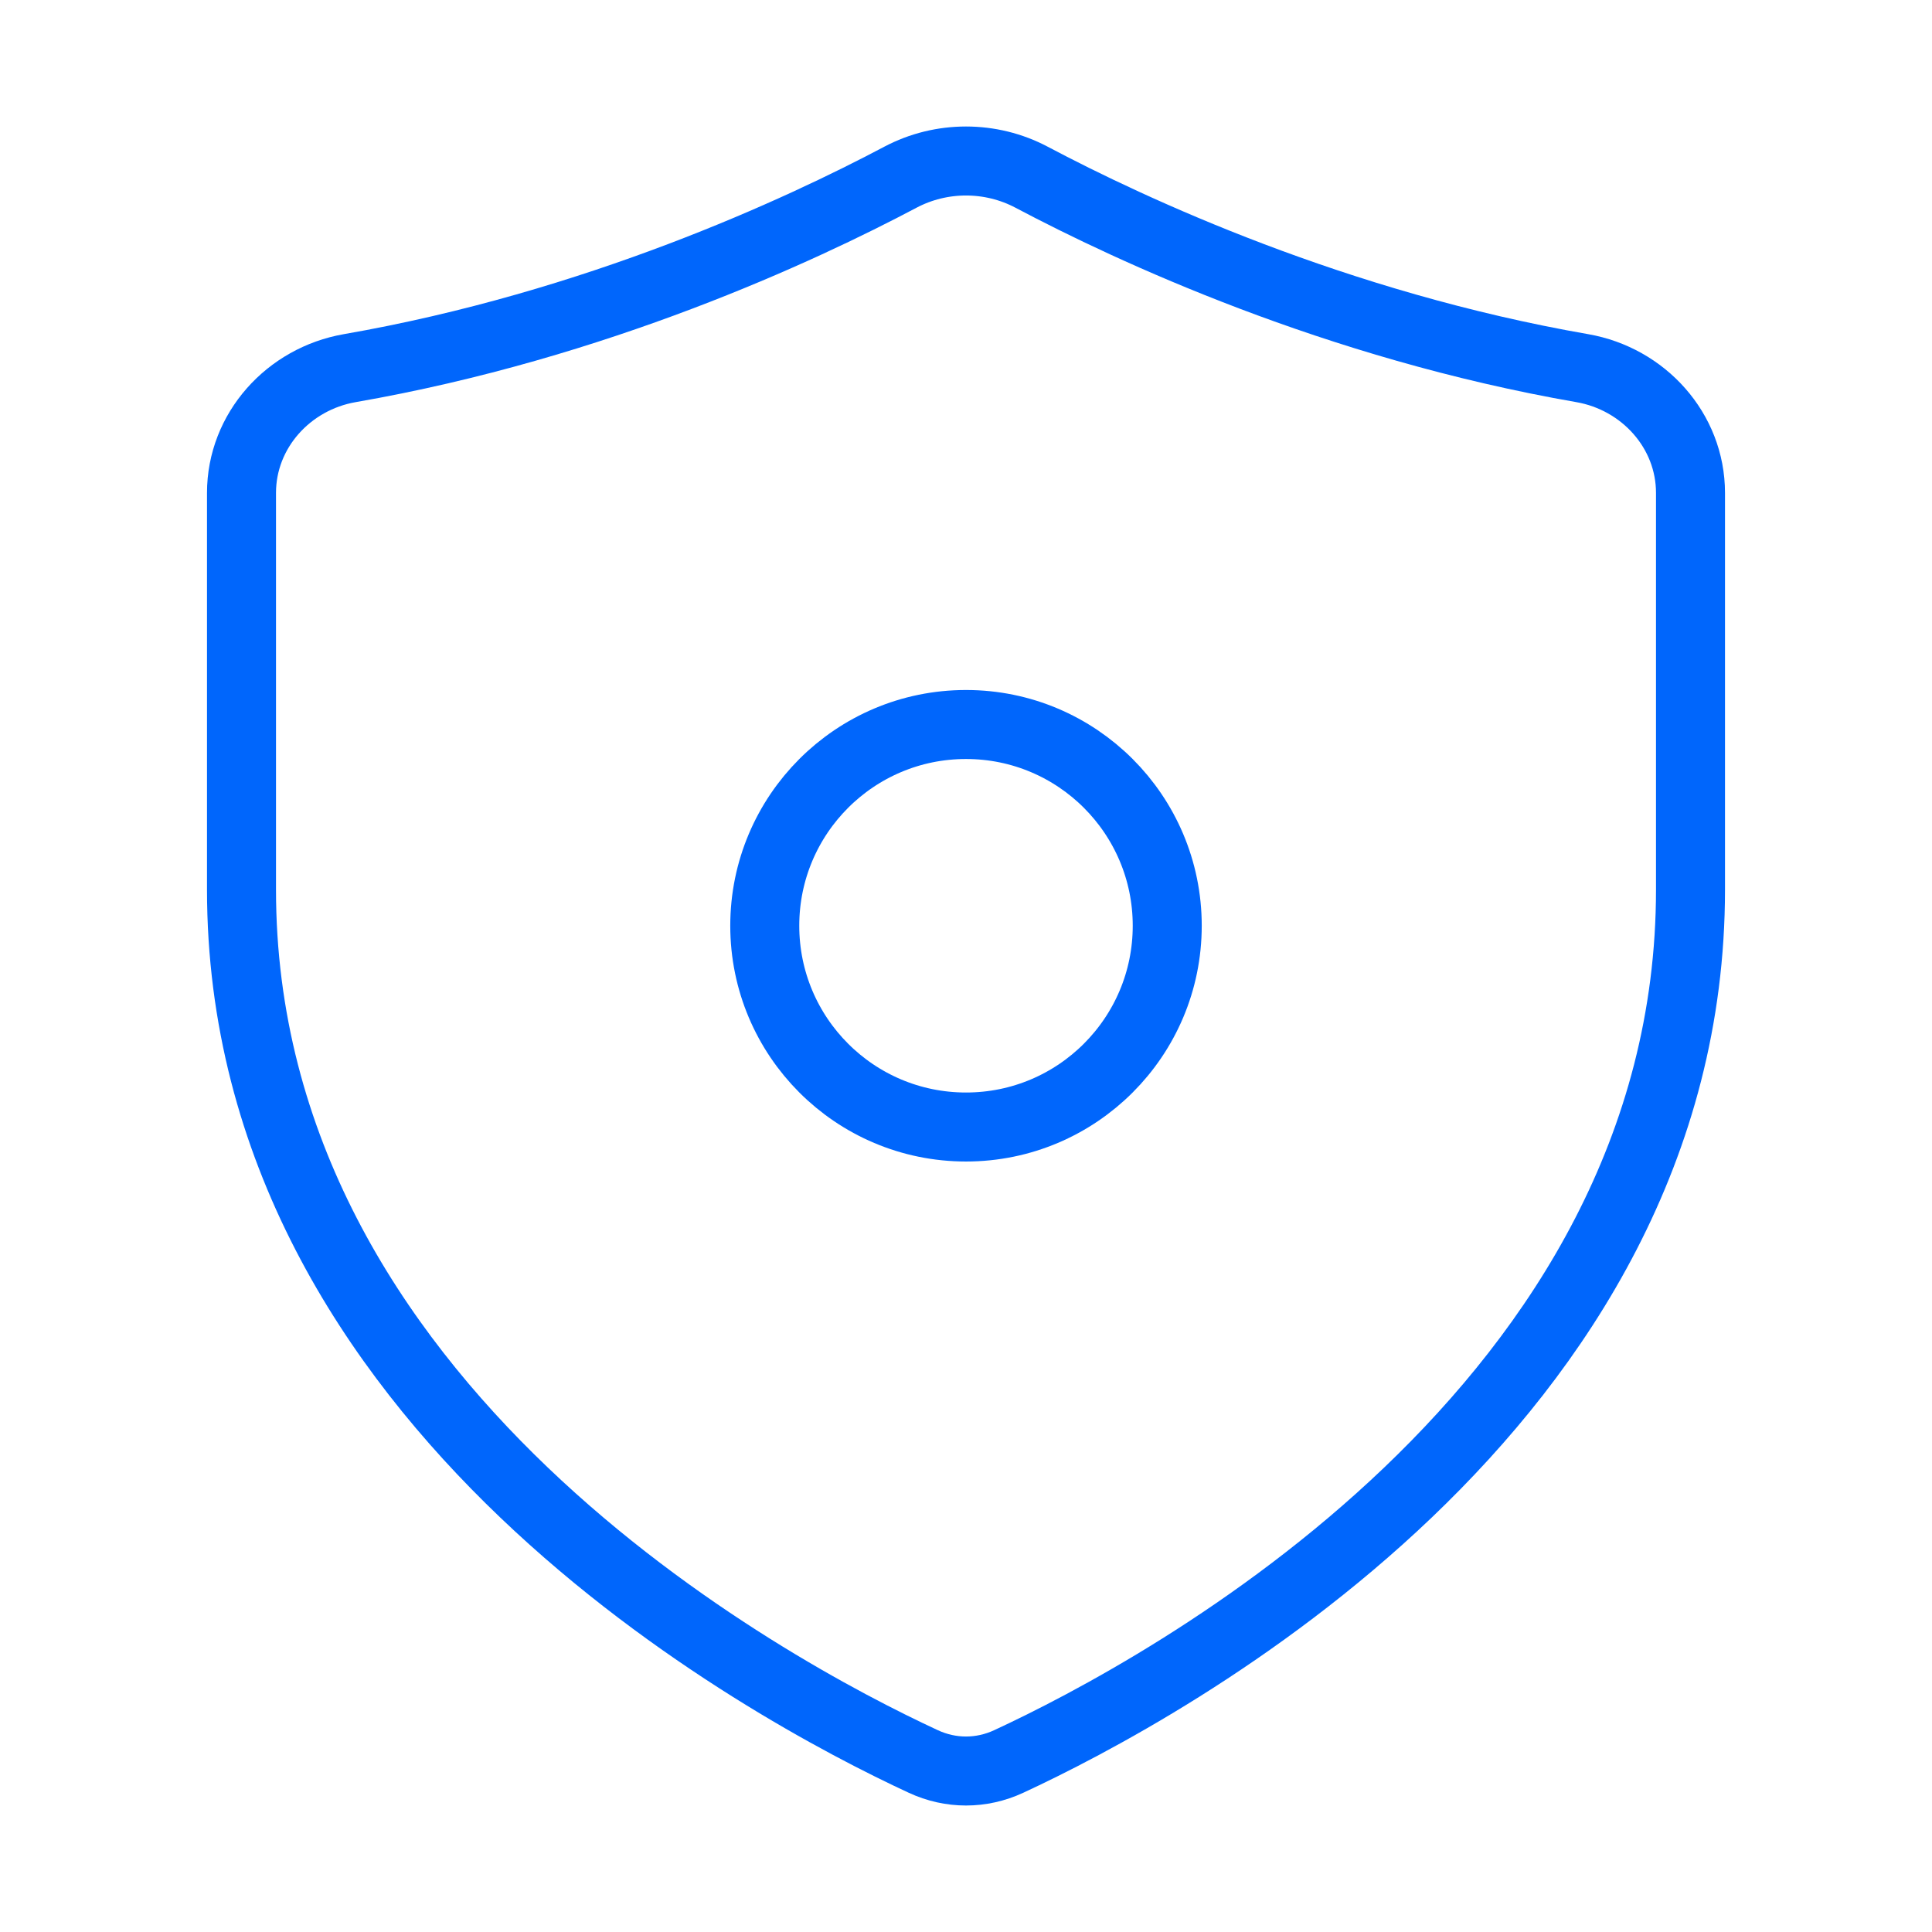
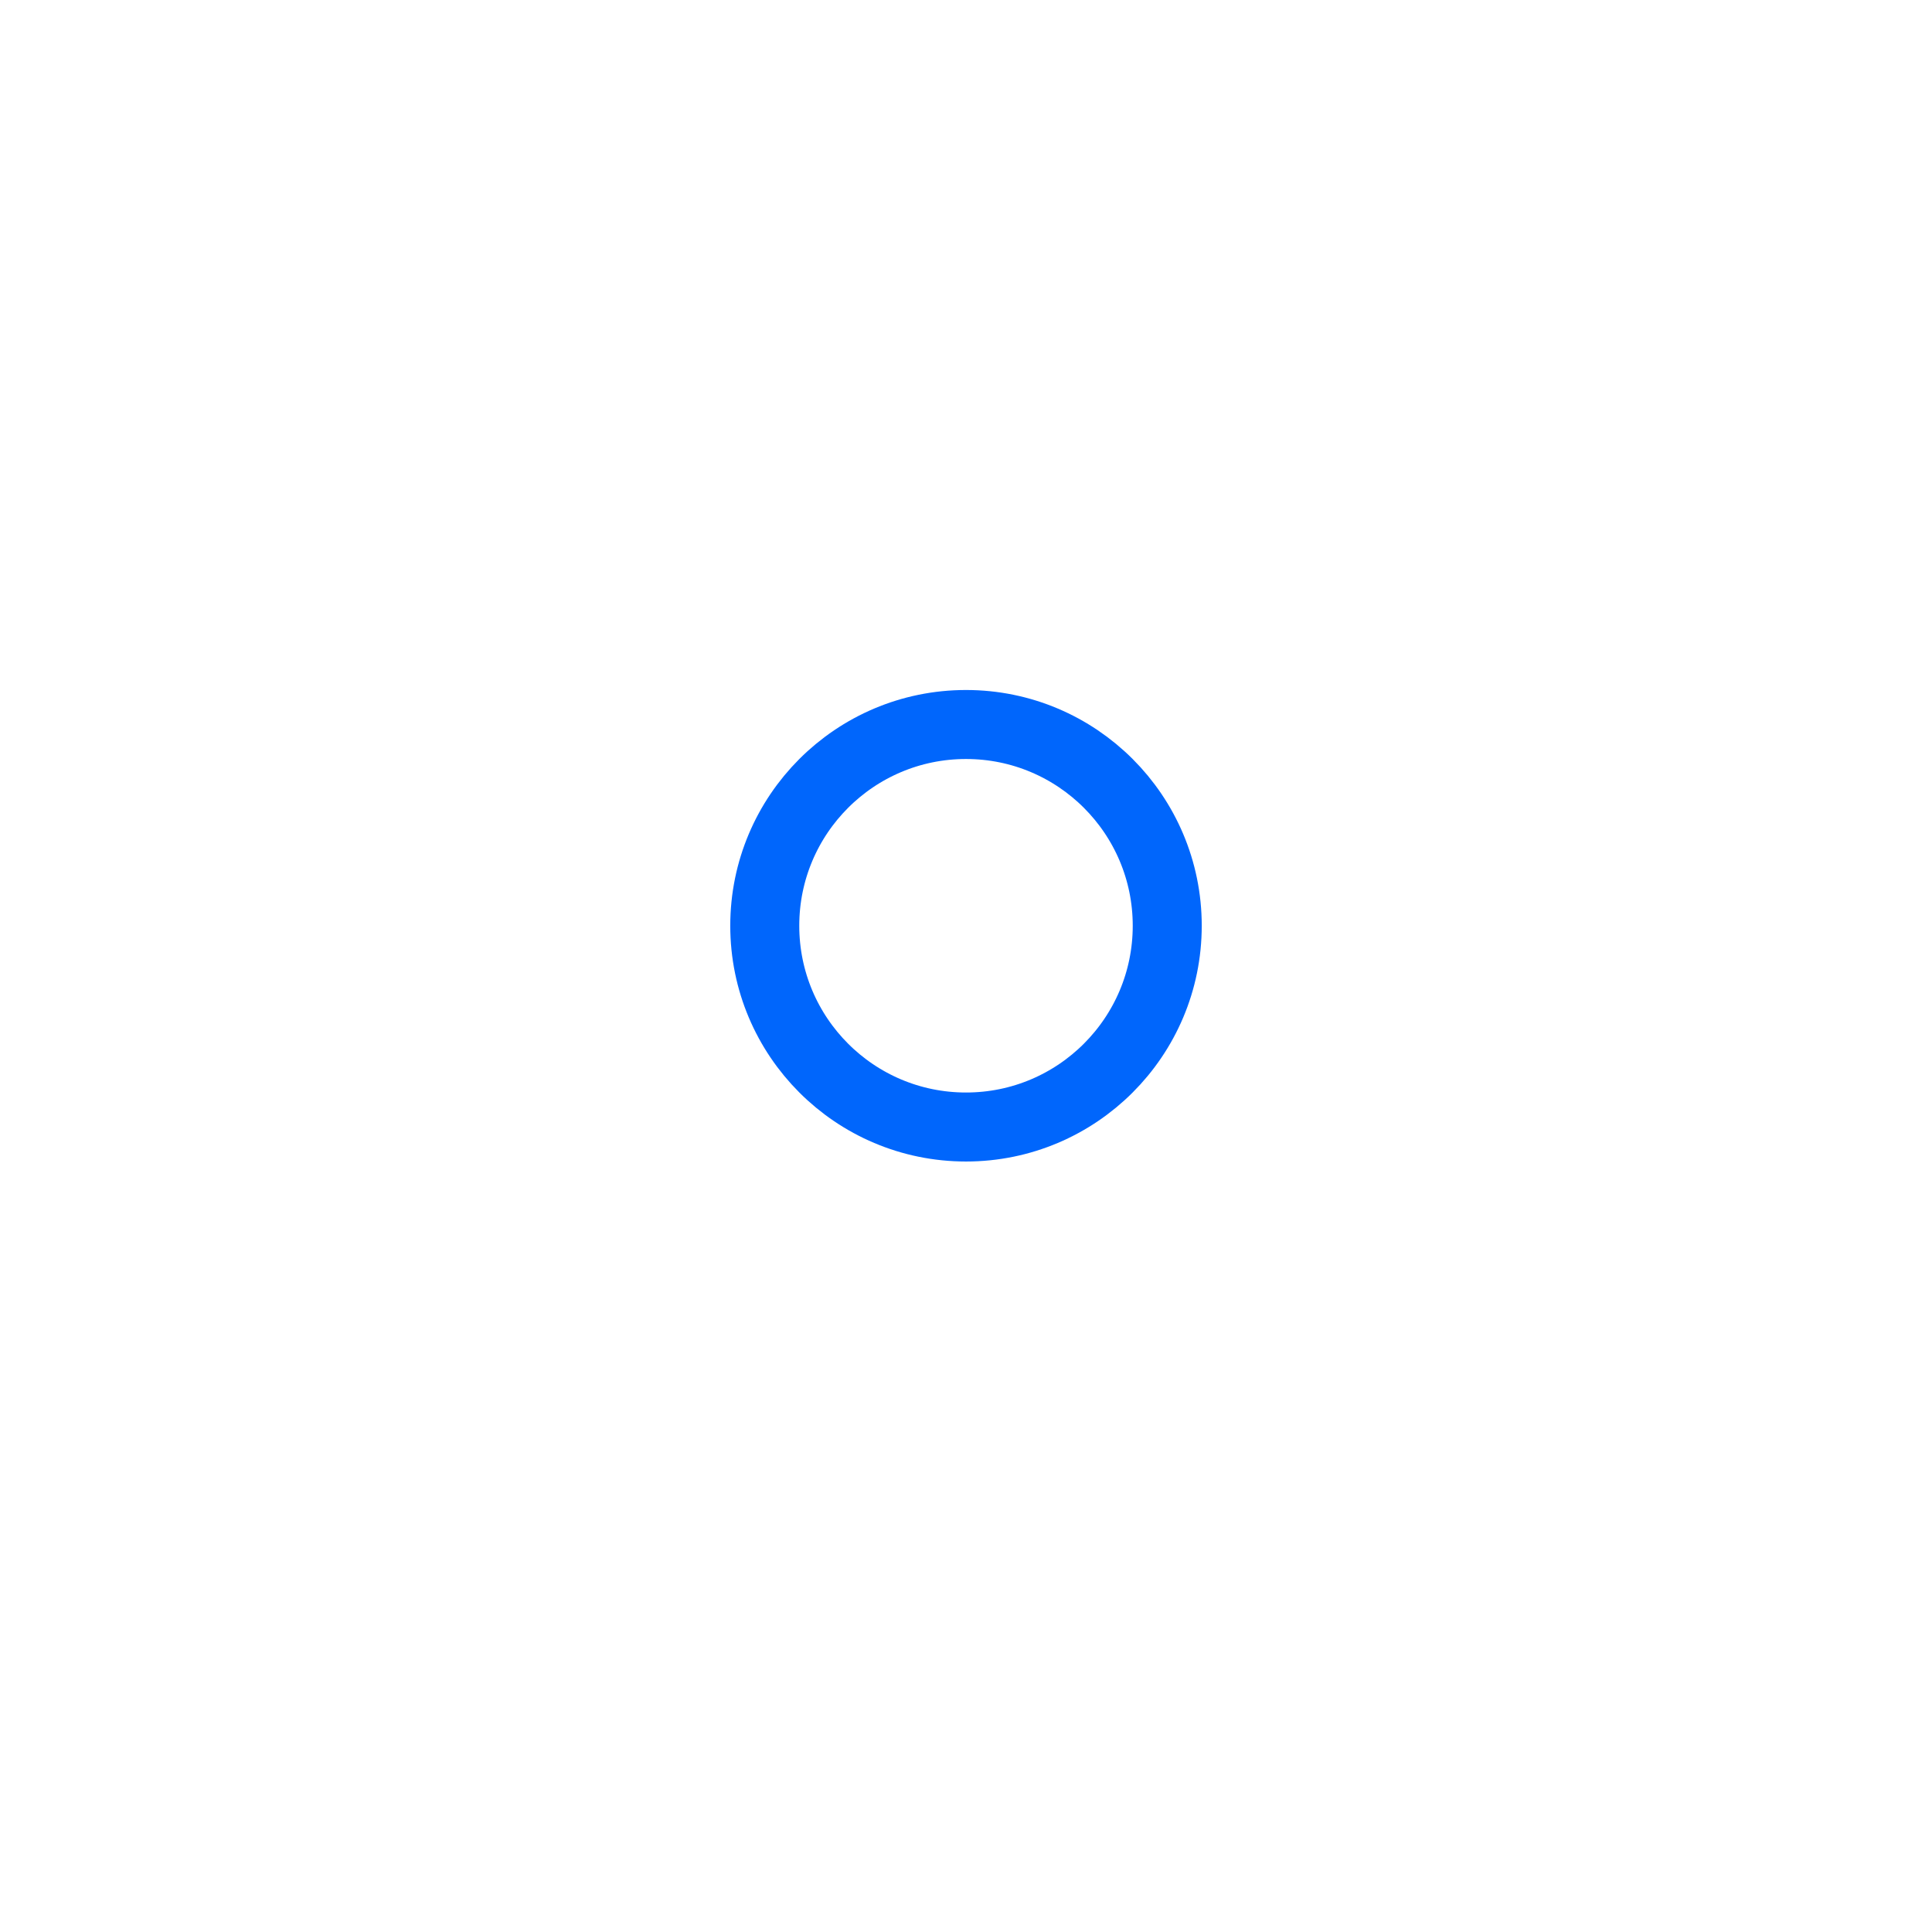
<svg xmlns="http://www.w3.org/2000/svg" width="56" height="56" viewBox="0 0 56 56" fill="none">
-   <path d="M49 25.786V14.288C49 12.479 47.634 10.979 45.862 10.671C38.722 9.429 32.794 6.668 29.902 5.137C28.718 4.51 27.282 4.51 26.098 5.137C23.206 6.668 17.278 9.429 10.138 10.671C8.366 10.979 7 12.479 7 14.288V25.786C7 40.786 22.254 48.967 26.761 51.057C27.556 51.426 28.444 51.426 29.239 51.057C33.746 48.967 49 40.786 49 25.786Z" stroke="#0066FC" stroke-width="2" stroke-linecap="round" />
  <path d="M33.833 26.833C33.833 30.055 31.222 32.667 28 32.667C24.778 32.667 22.167 30.055 22.167 26.833C22.167 23.612 24.778 21 28 21C31.222 21 33.833 23.612 33.833 26.833Z" stroke="#0066FC" stroke-width="2" stroke-linecap="round" stroke-linejoin="round" />
</svg>